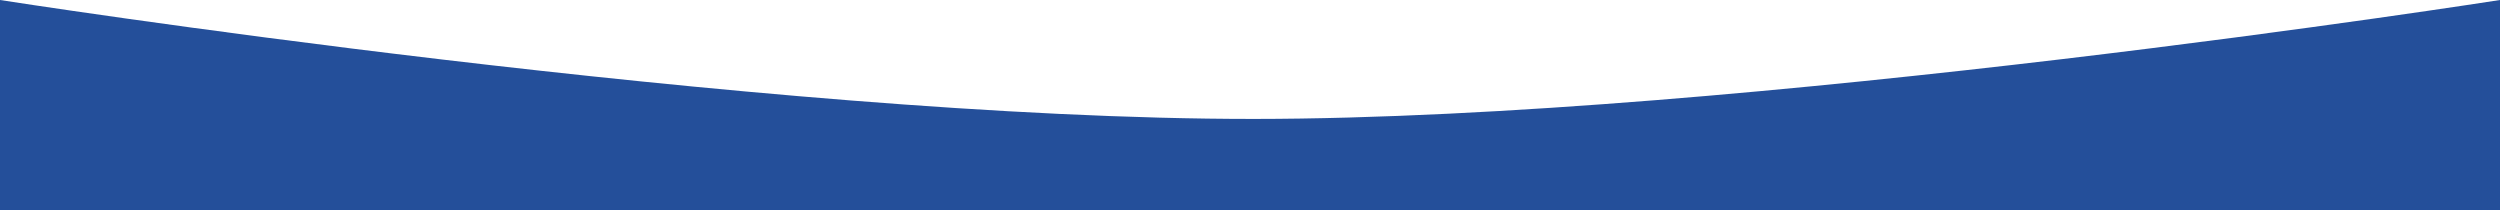
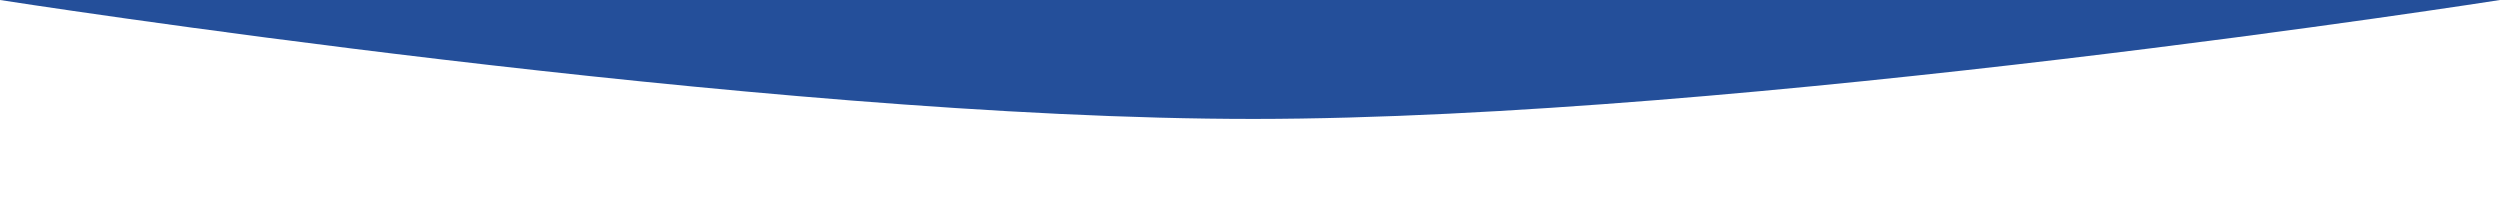
<svg xmlns="http://www.w3.org/2000/svg" width="1440" height="121" viewBox="0 0 1440 121" fill="none">
-   <path d="M0 0C0 0 439.259 68.688 722.5 68.503C1003.8 68.318 1440 0 1440 0V121H0V0Z" fill="#244F9A" />
+   <path d="M0 0C0 0 439.259 68.688 722.5 68.503C1003.8 68.318 1440 0 1440 0H0V0Z" fill="#244F9A" />
</svg>